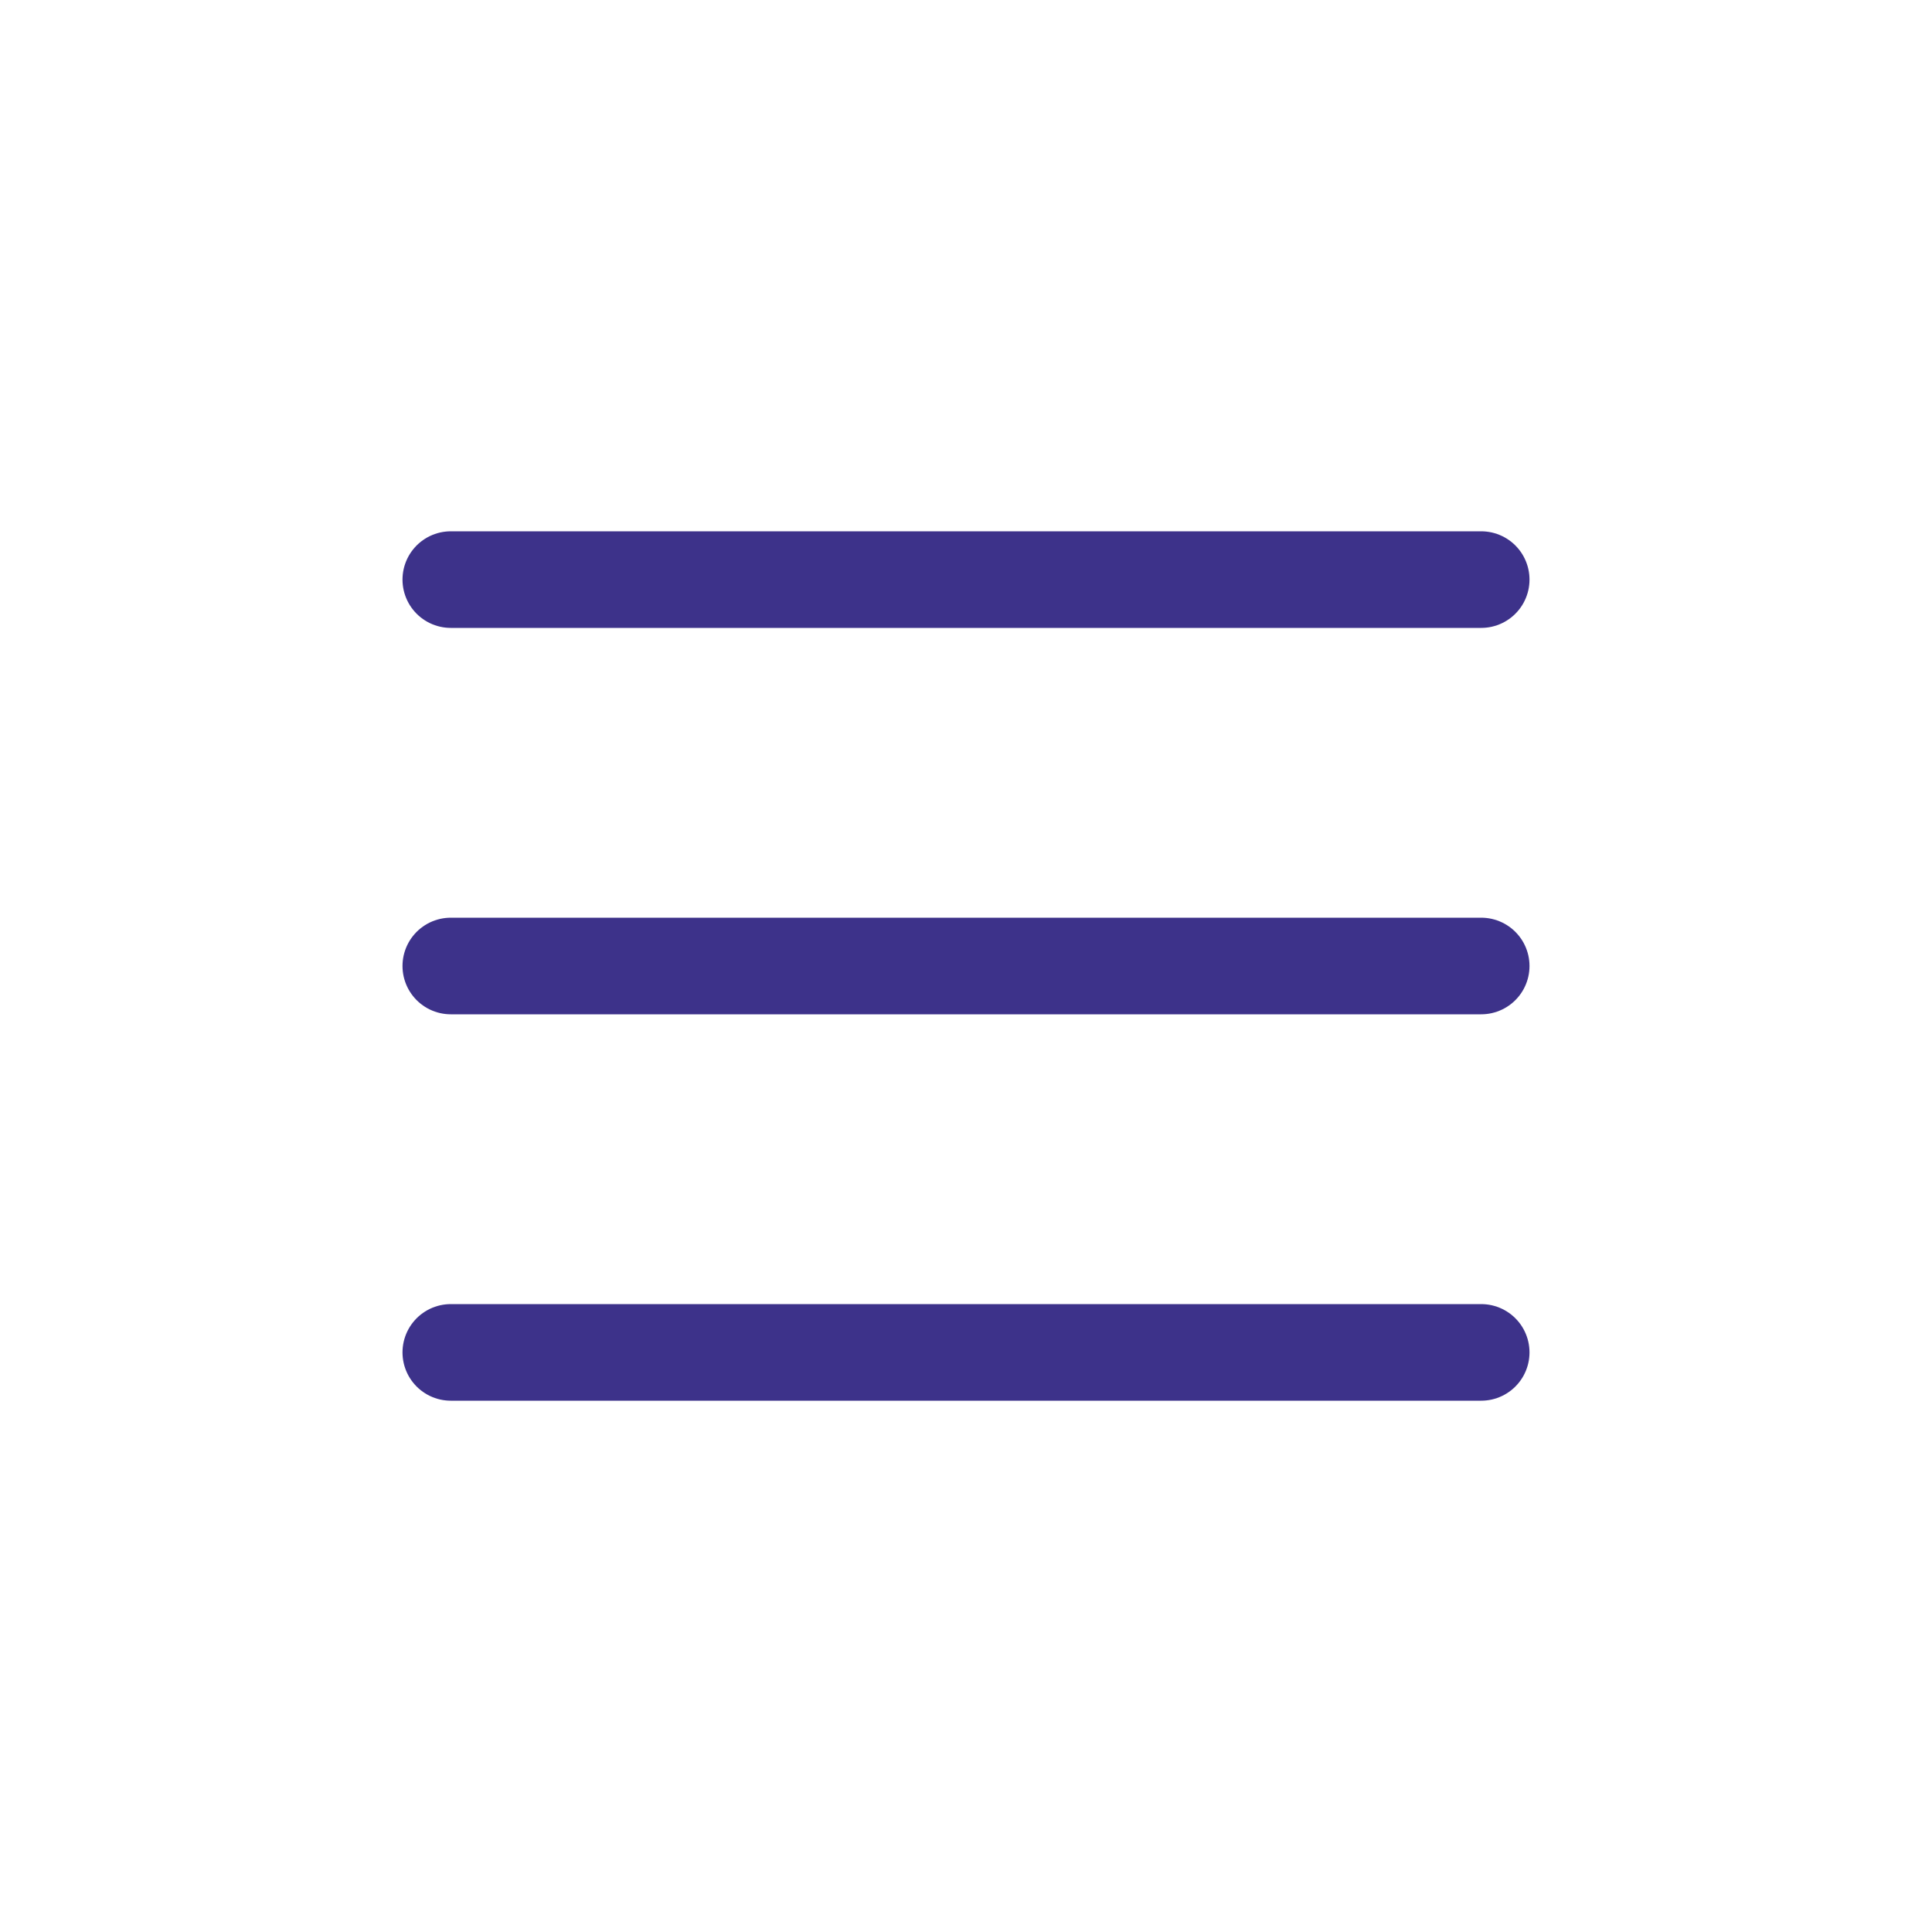
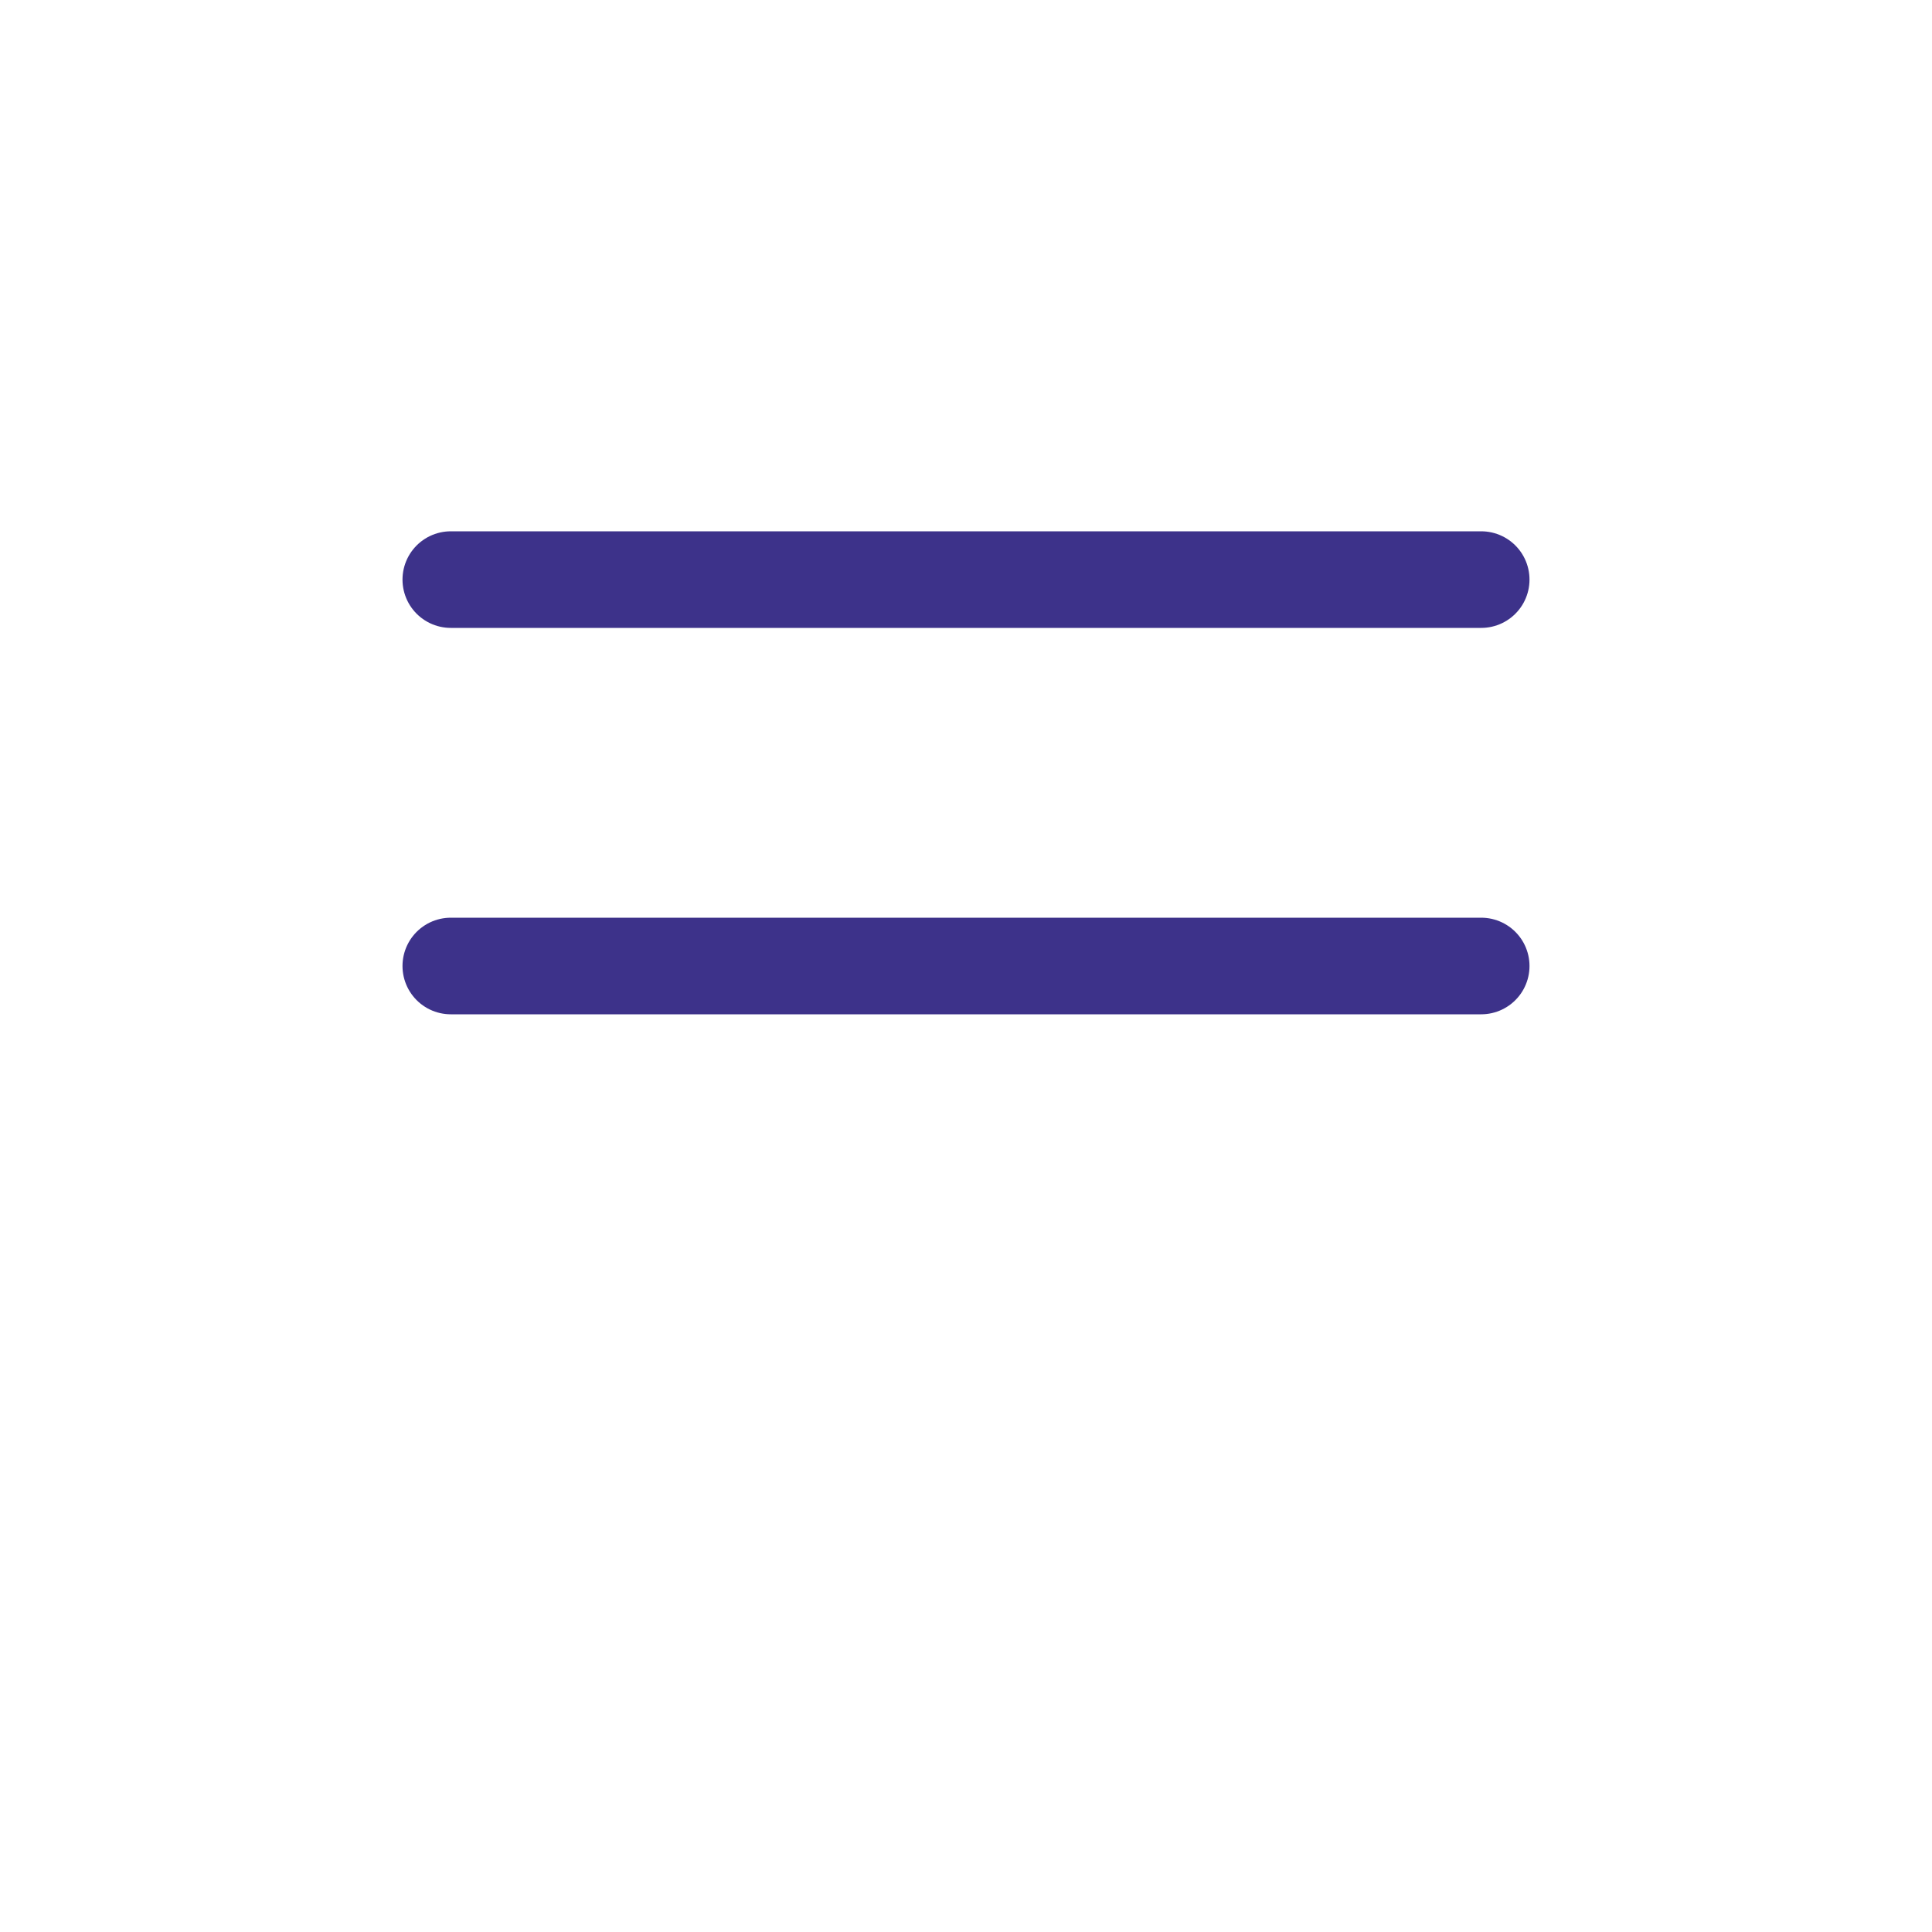
<svg xmlns="http://www.w3.org/2000/svg" width="60" height="60" viewBox="0 0 60 60" fill="none">
-   <path d="M14 18H46M14 30H46M14 42H46" stroke="#3D328A" stroke-width="3" stroke-linecap="round" stroke-linejoin="round" />
+   <path d="M14 18H46M14 30H46M14 42" stroke="#3D328A" stroke-width="3" stroke-linecap="round" stroke-linejoin="round" />
</svg>